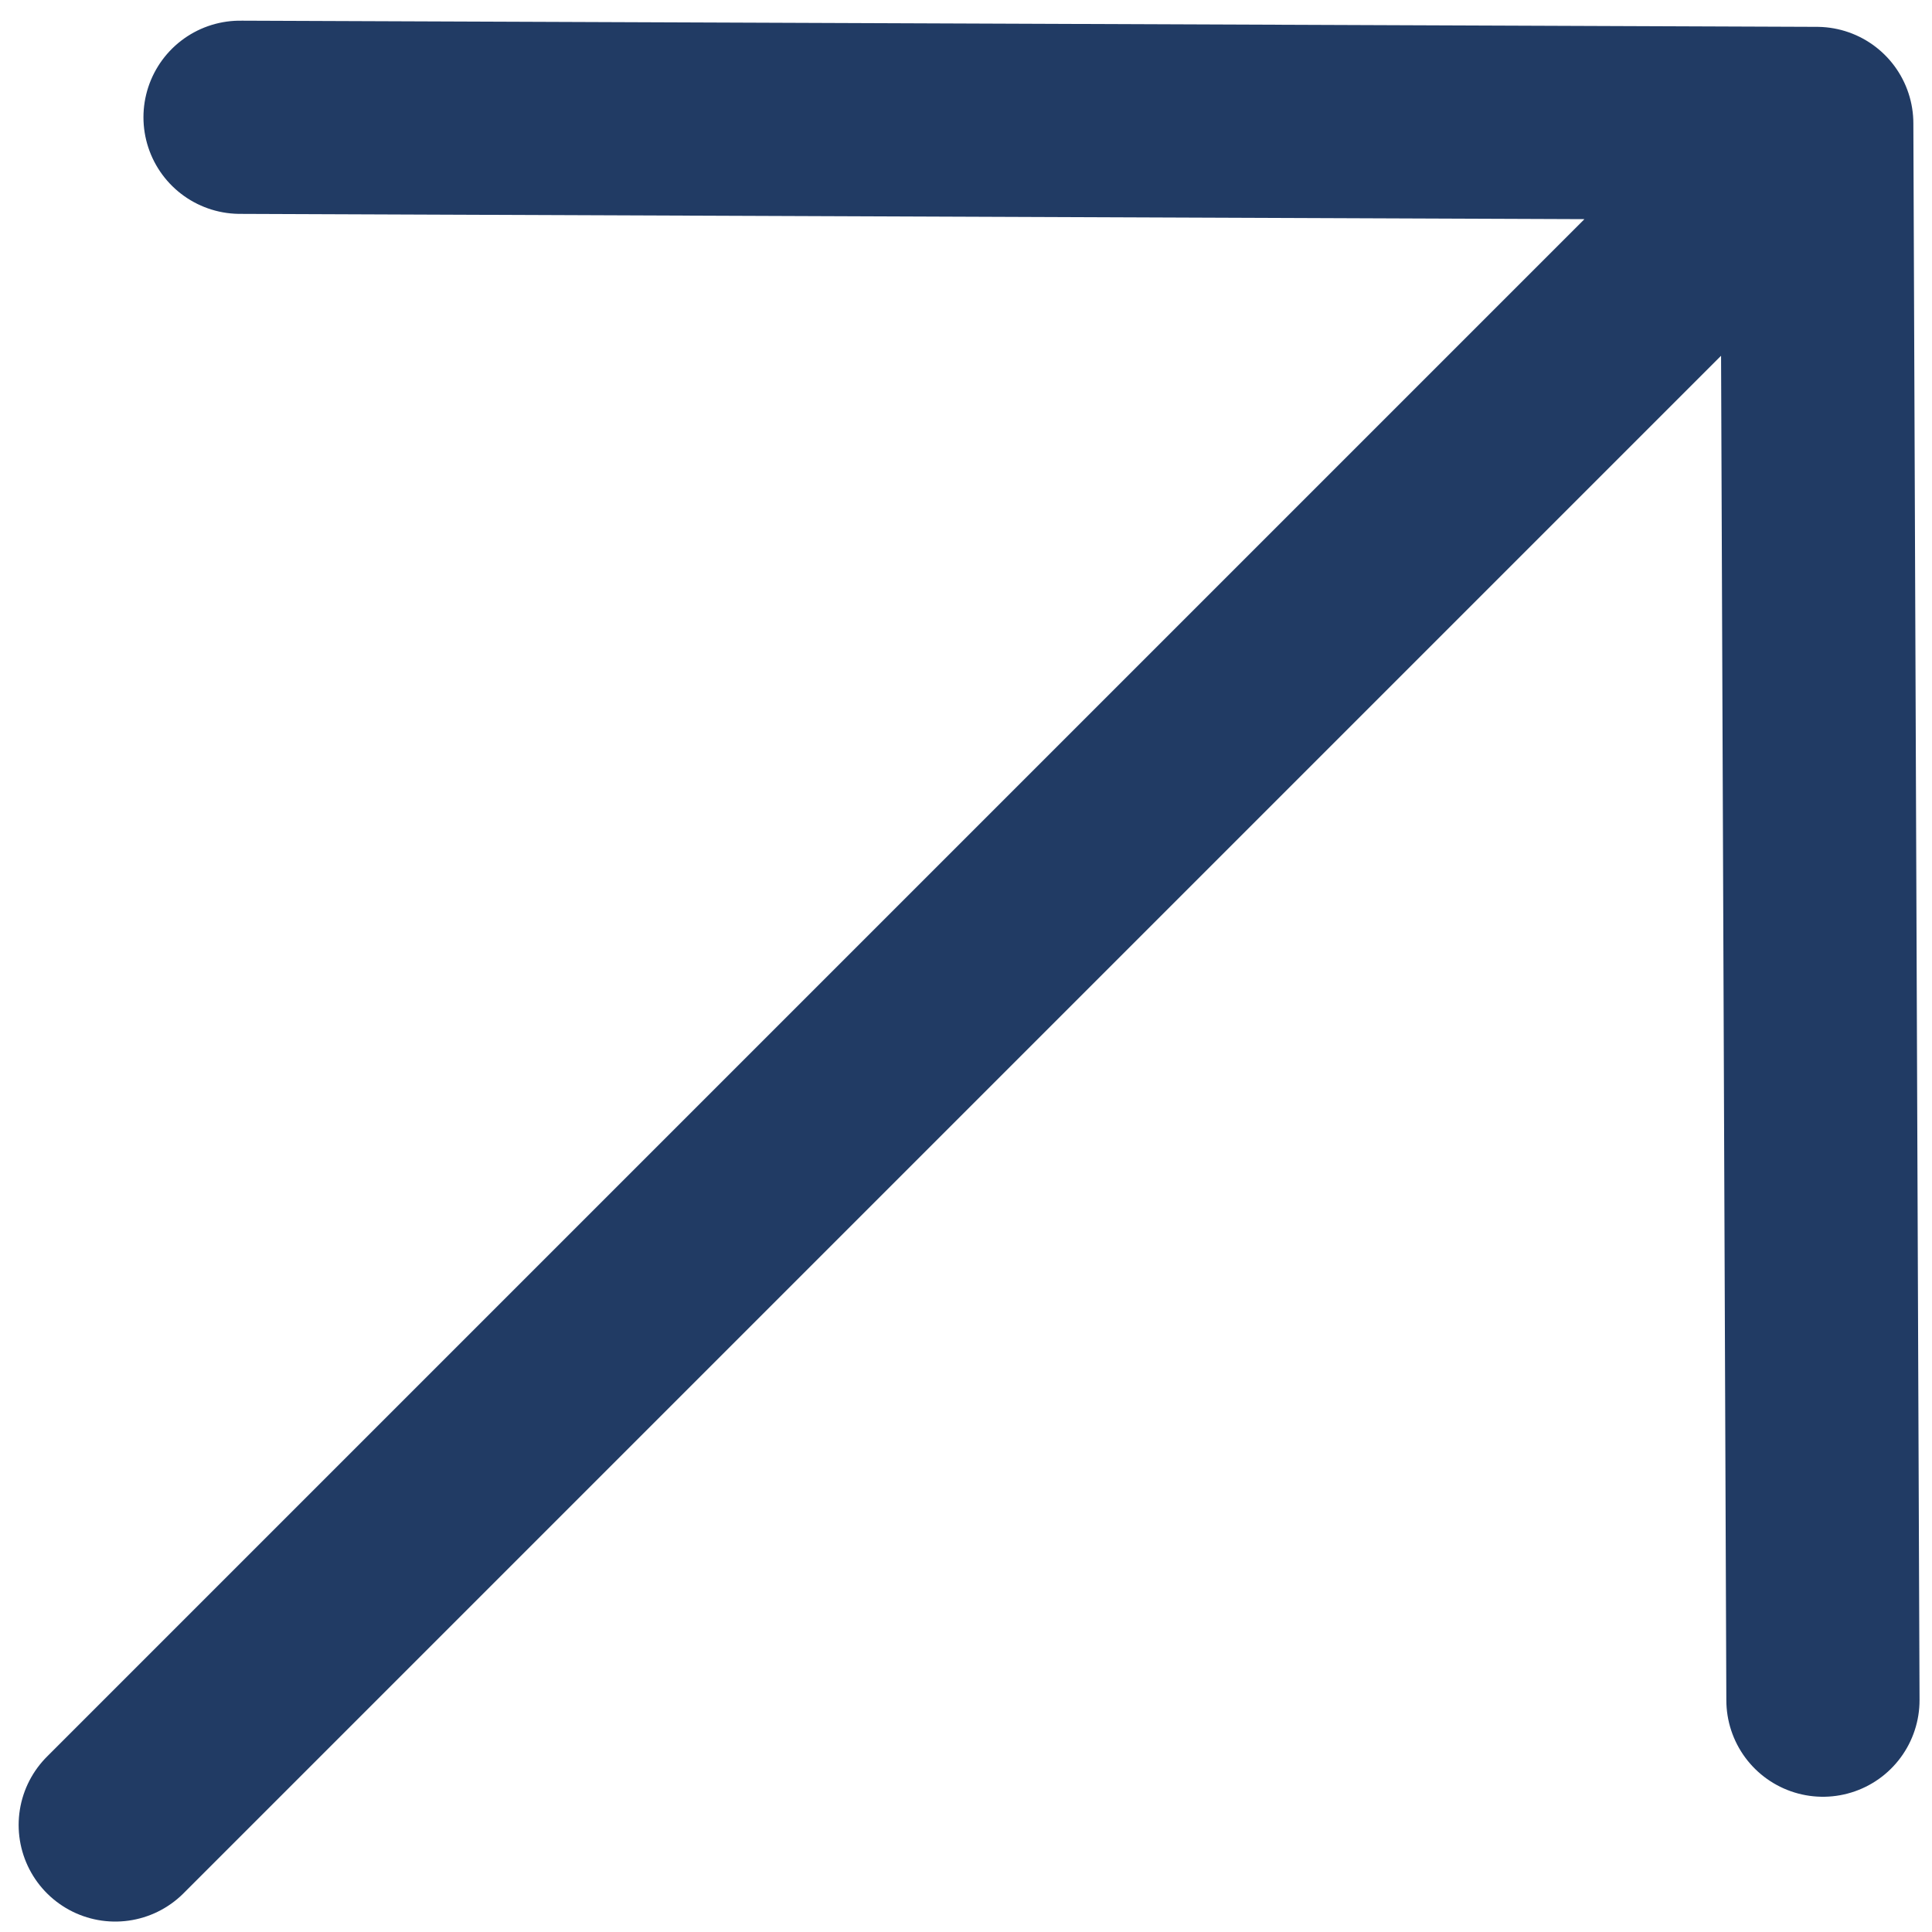
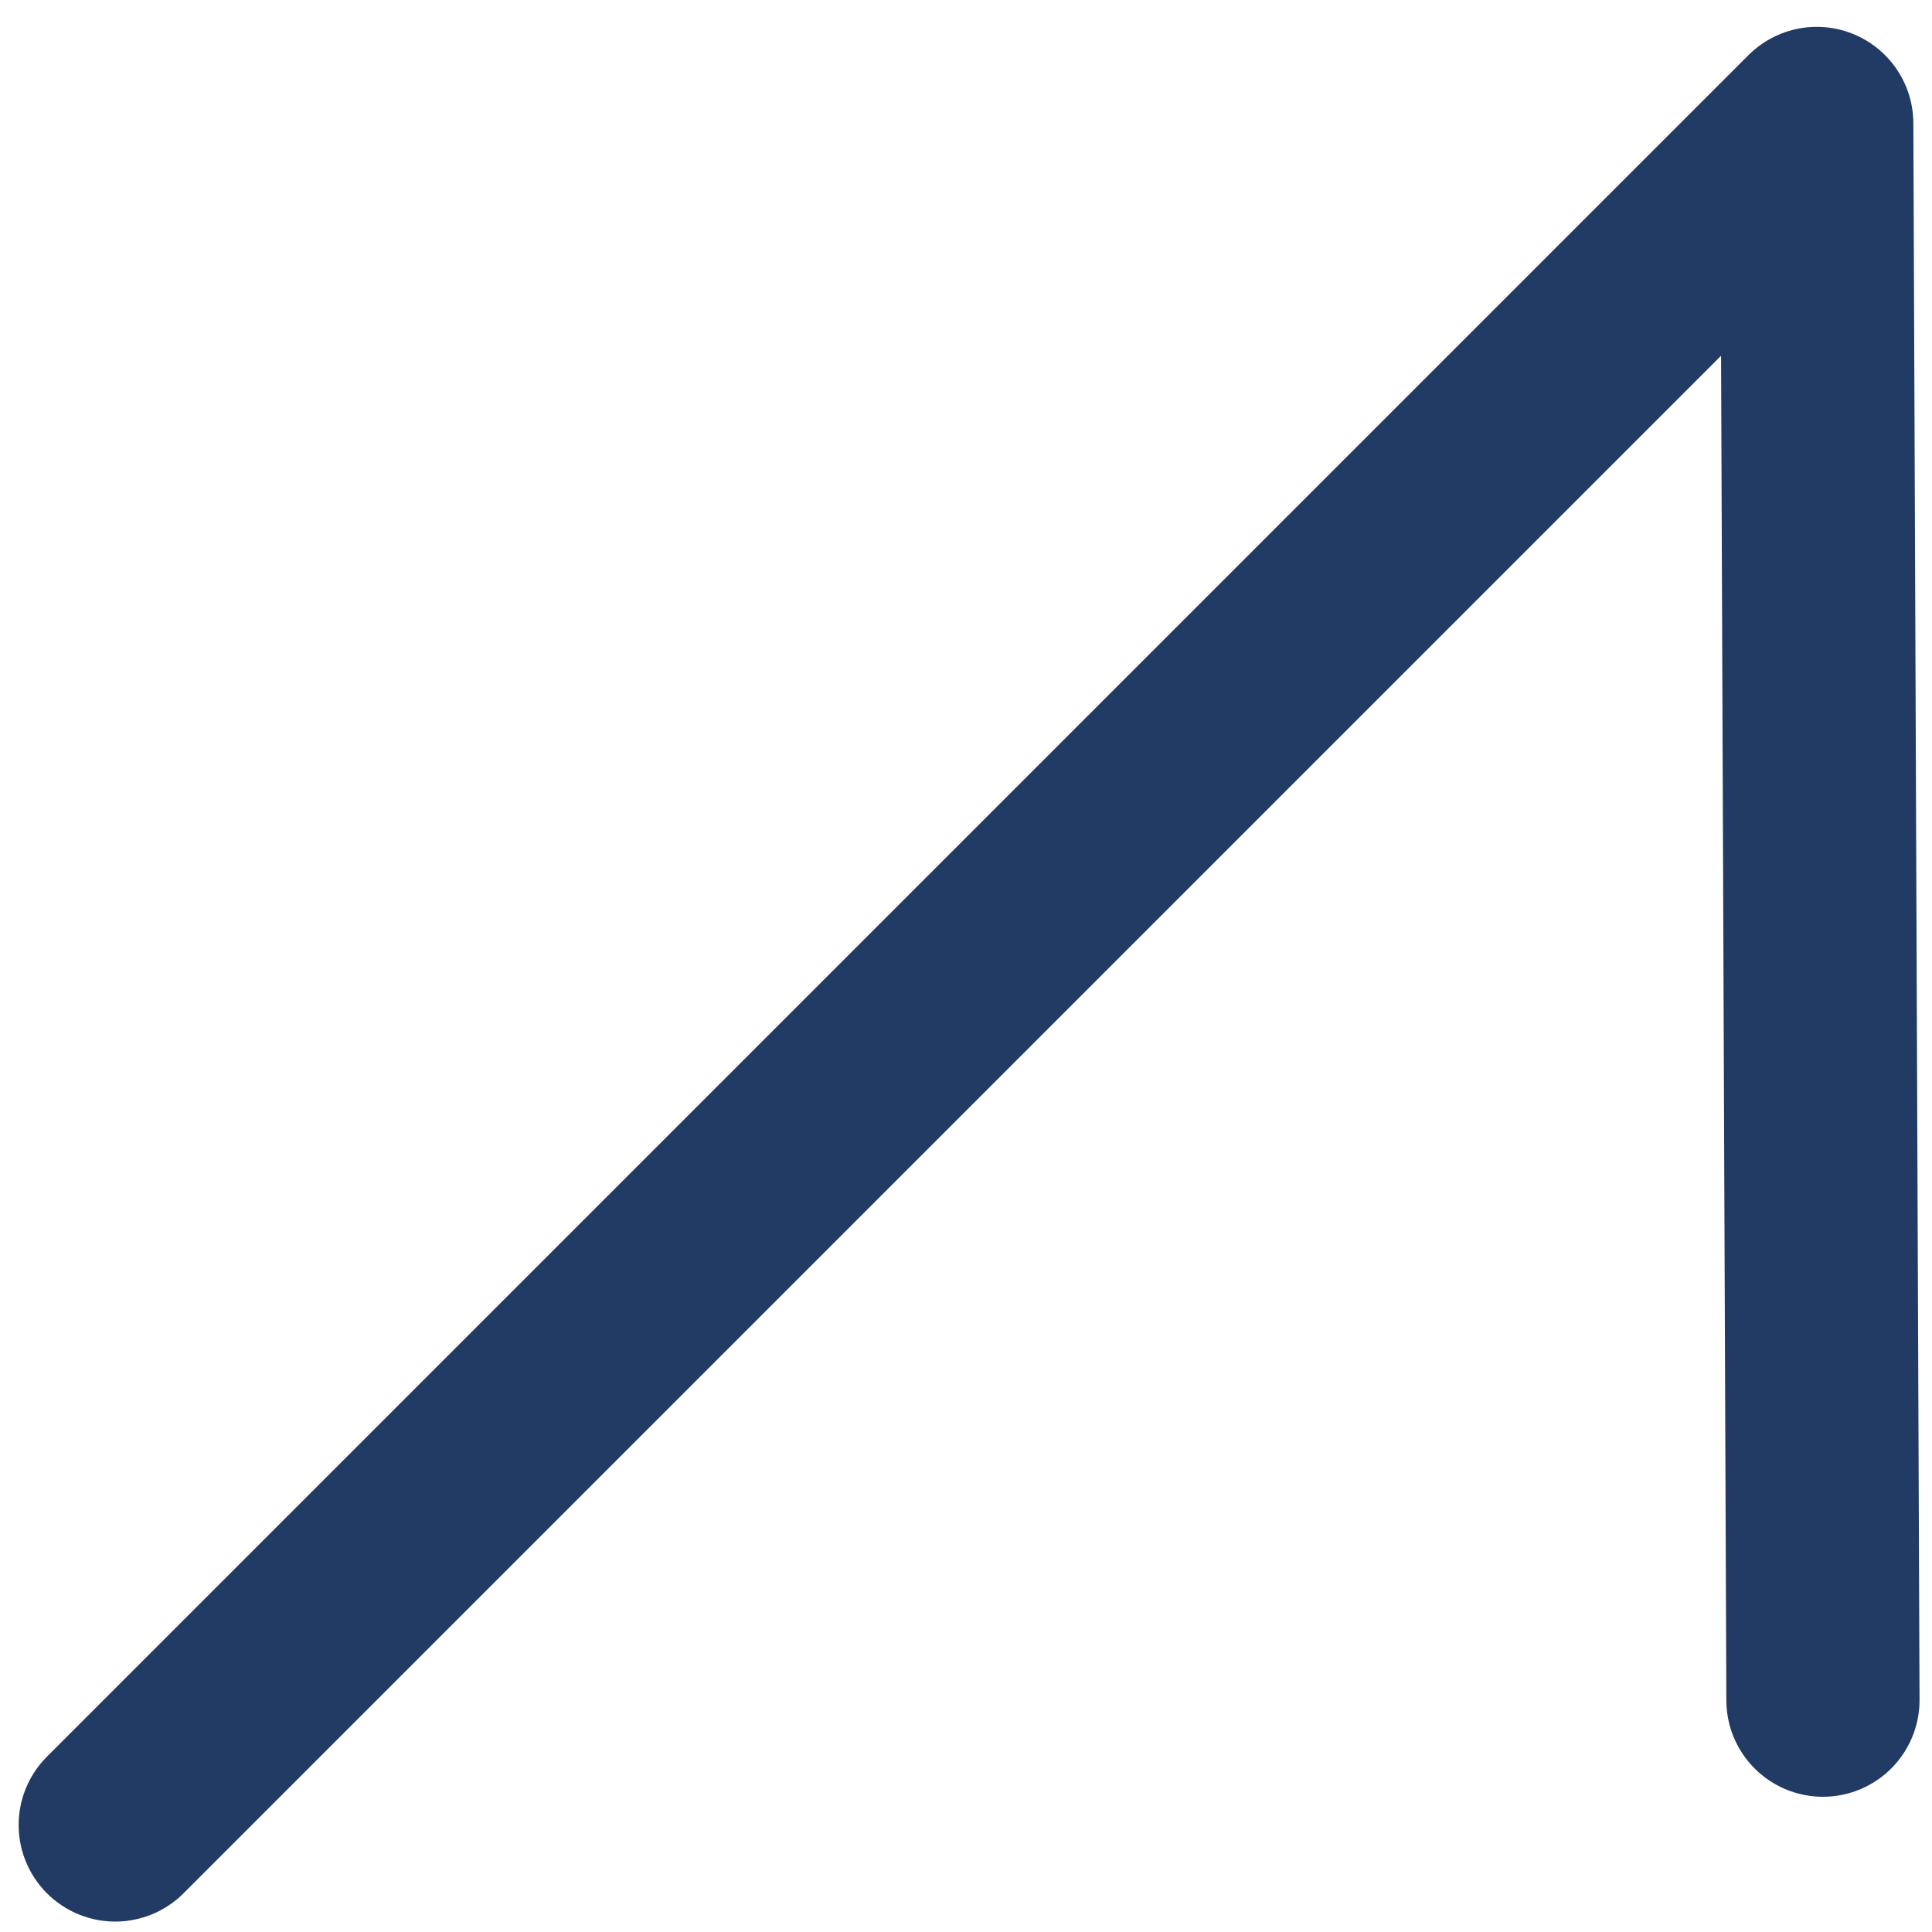
<svg xmlns="http://www.w3.org/2000/svg" width="20" height="20" viewBox="0 0 20 20" fill="none">
-   <path d="M18.871 17.6L18.807 1.278M18.807 1.278L2.485 1.214M18.807 1.278L1.193 18.892" stroke="#213B64" stroke-width="2" stroke-linecap="round" stroke-linejoin="round" />
+   <path d="M18.871 17.6L18.807 1.278M18.807 1.278M18.807 1.278L1.193 18.892" stroke="#213B64" stroke-width="2" stroke-linecap="round" stroke-linejoin="round" />
</svg>